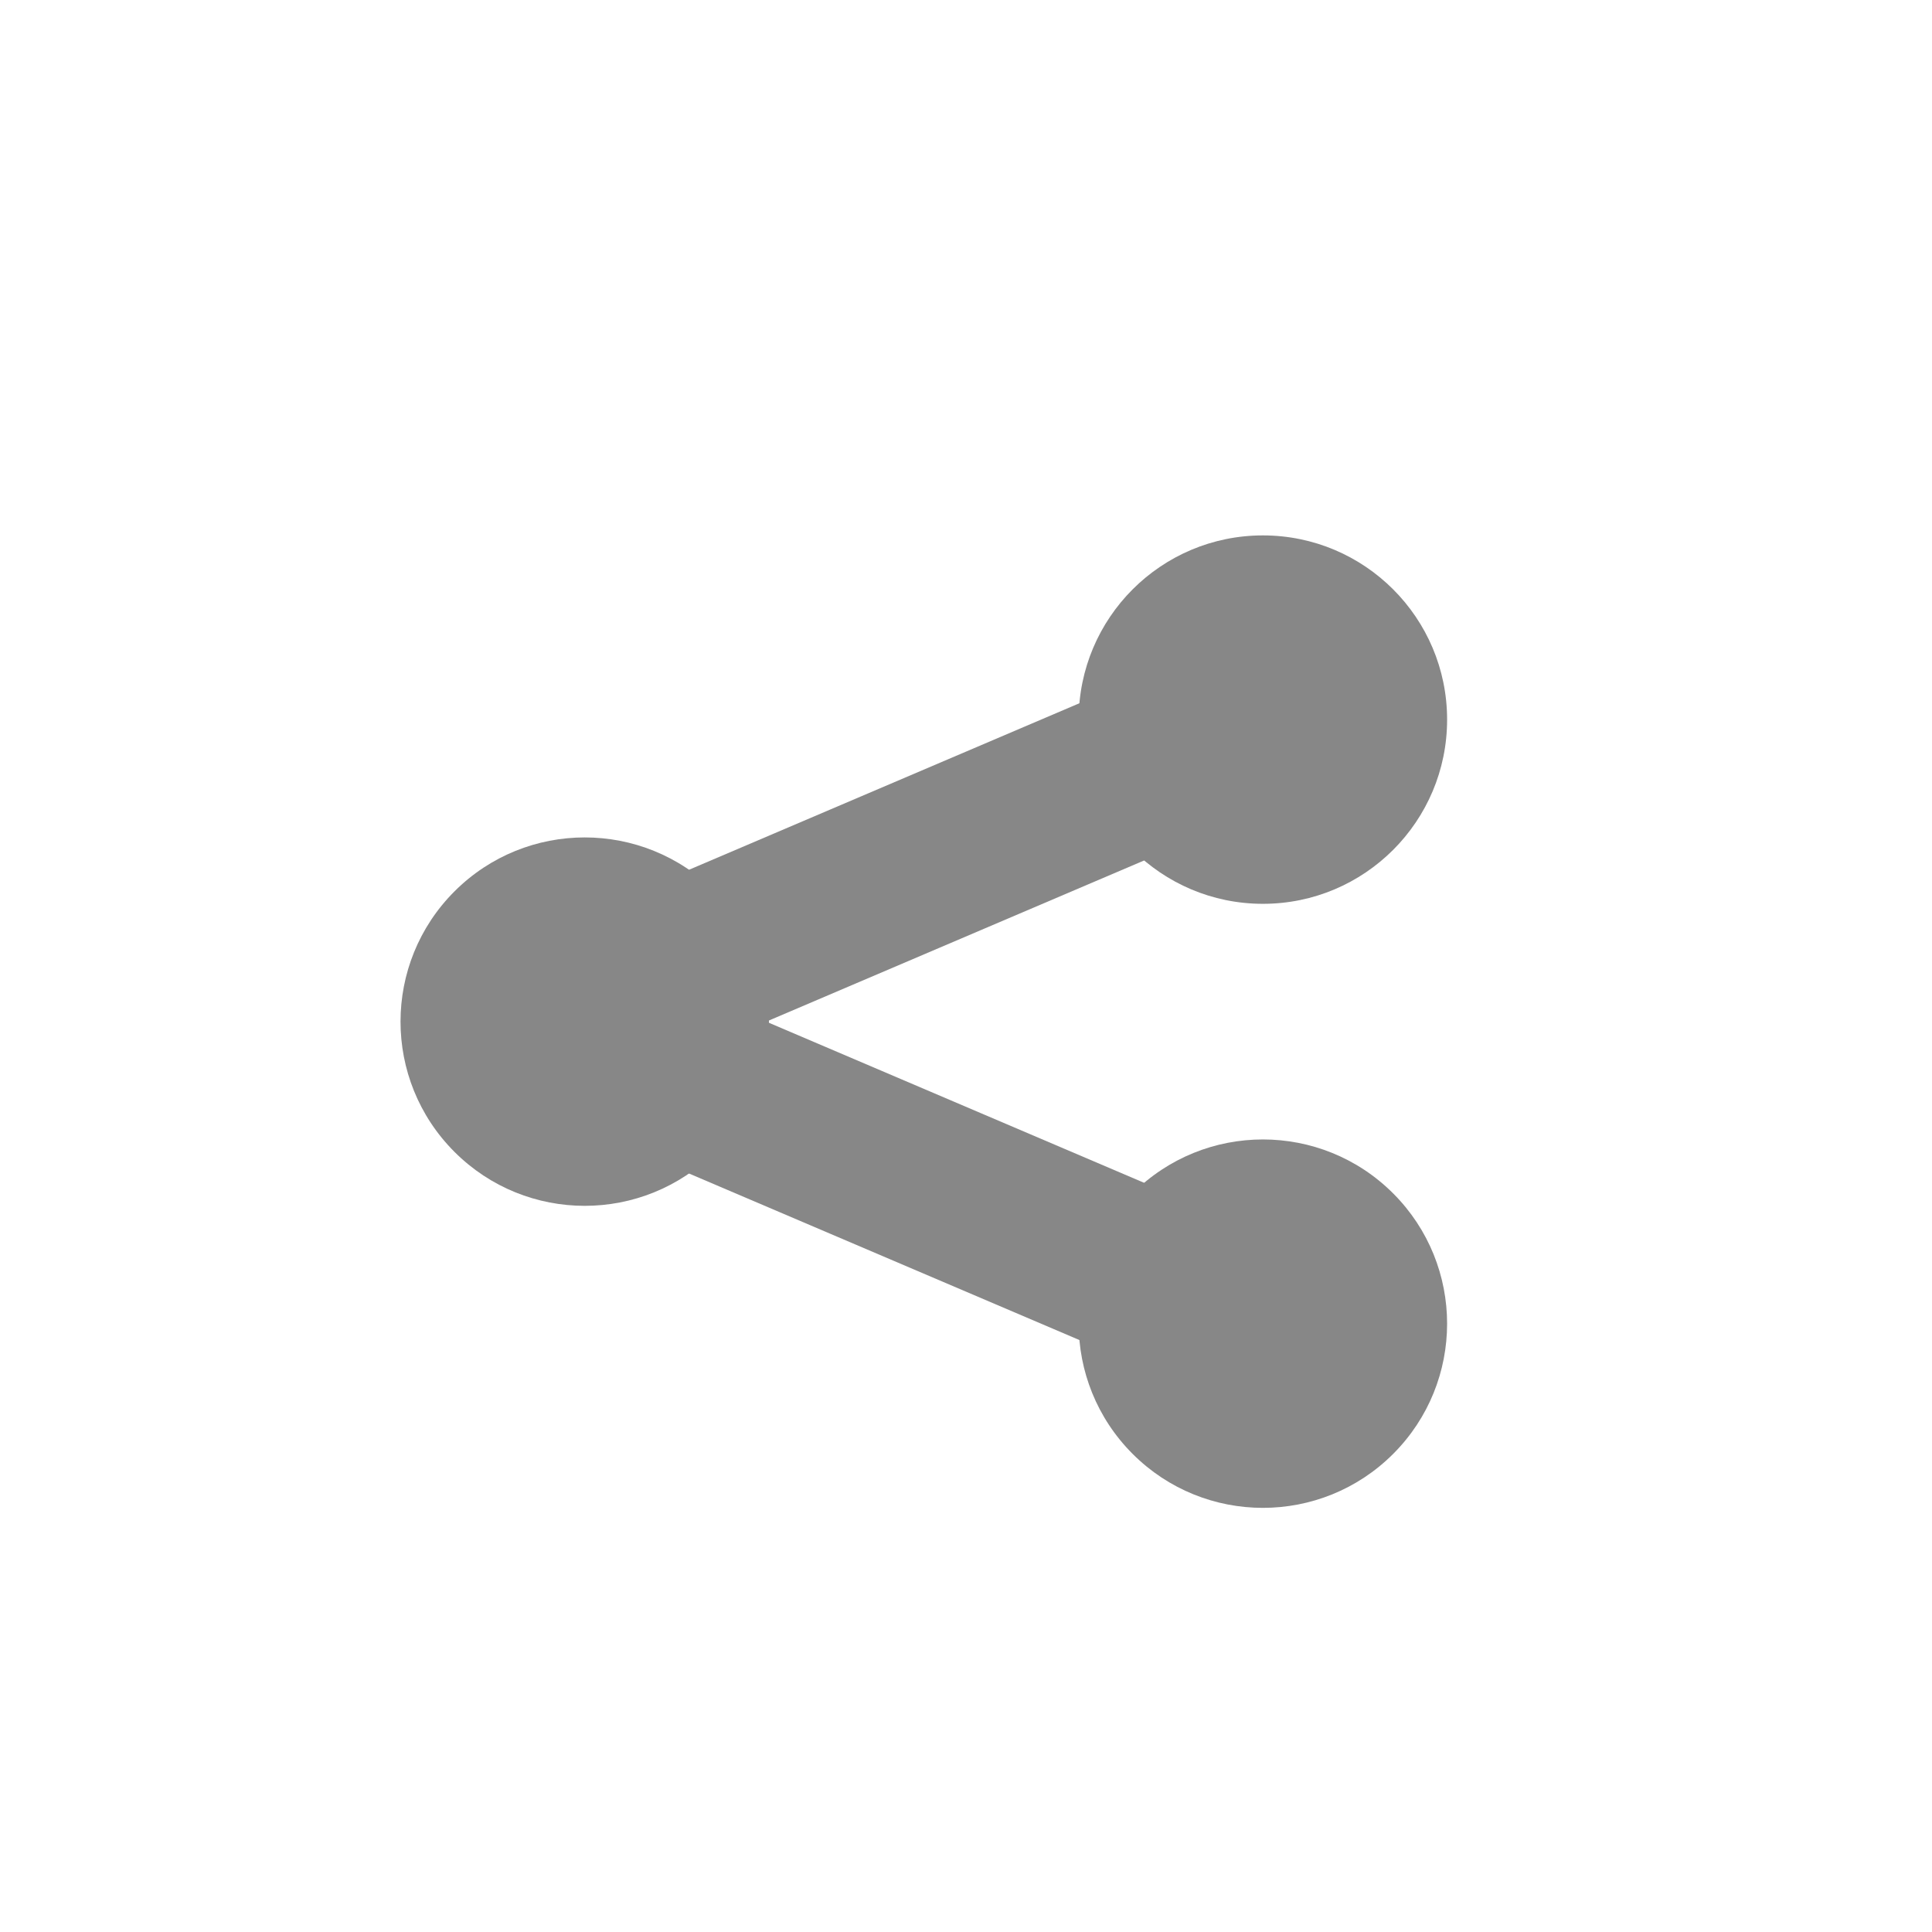
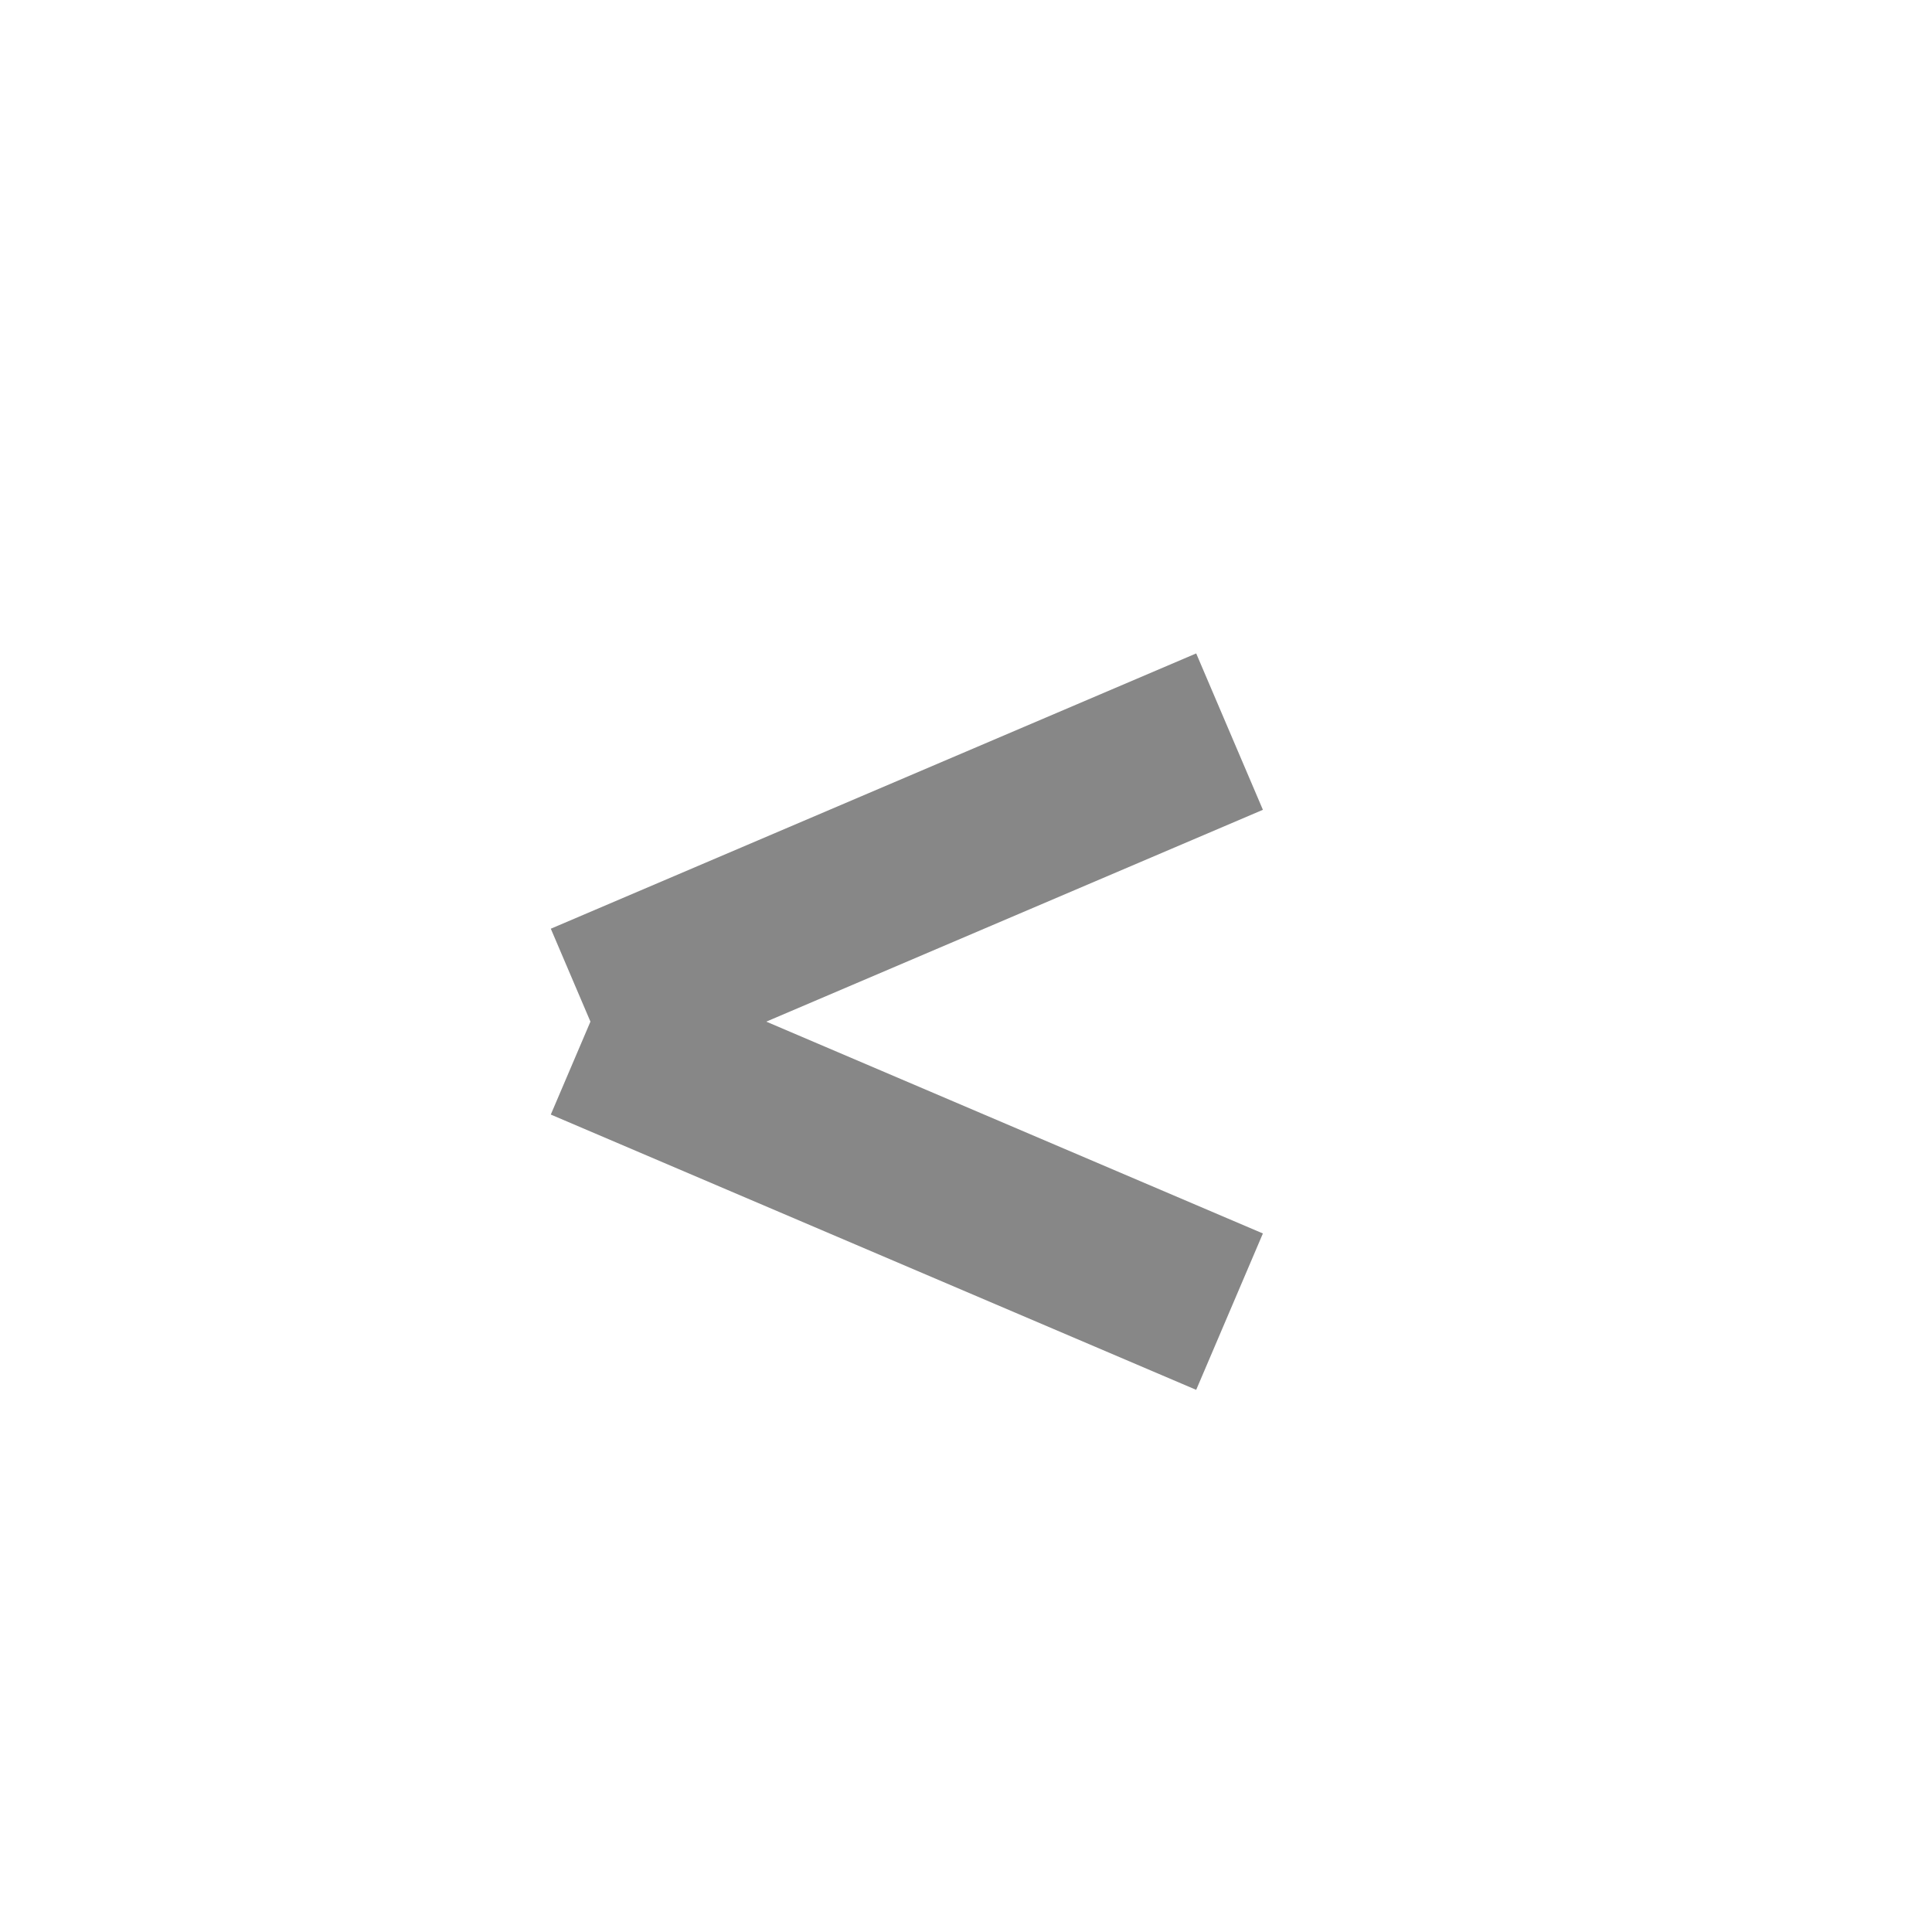
<svg xmlns="http://www.w3.org/2000/svg" id="Layer_1" viewBox="0 0 2000 2000">
  <defs>
    <style>.cls-1{fill:#878787;}</style>
  </defs>
-   <circle class="cls-1" cx="605.31" cy="1057.59" r="190.69" transform="translate(-570.54 737.78) rotate(-45)" />
  <g>
    <g>
-       <circle class="cls-1" cx="1307.35" cy="744.94" r="190.69" />
      <rect class="cls-1" x="575.6" y="811.83" width="726.35" height="176" transform="translate(-277.77 440.49) rotate(-23.1)" />
    </g>
    <g>
-       <circle class="cls-1" cx="1307.35" cy="1370.25" r="190.69" transform="translate(-586 1325.77) rotate(-45)" />
      <rect class="cls-1" x="850.77" y="852.19" width="176" height="726.35" transform="translate(-547.47 1602) rotate(-66.9)" />
    </g>
  </g>
</svg>